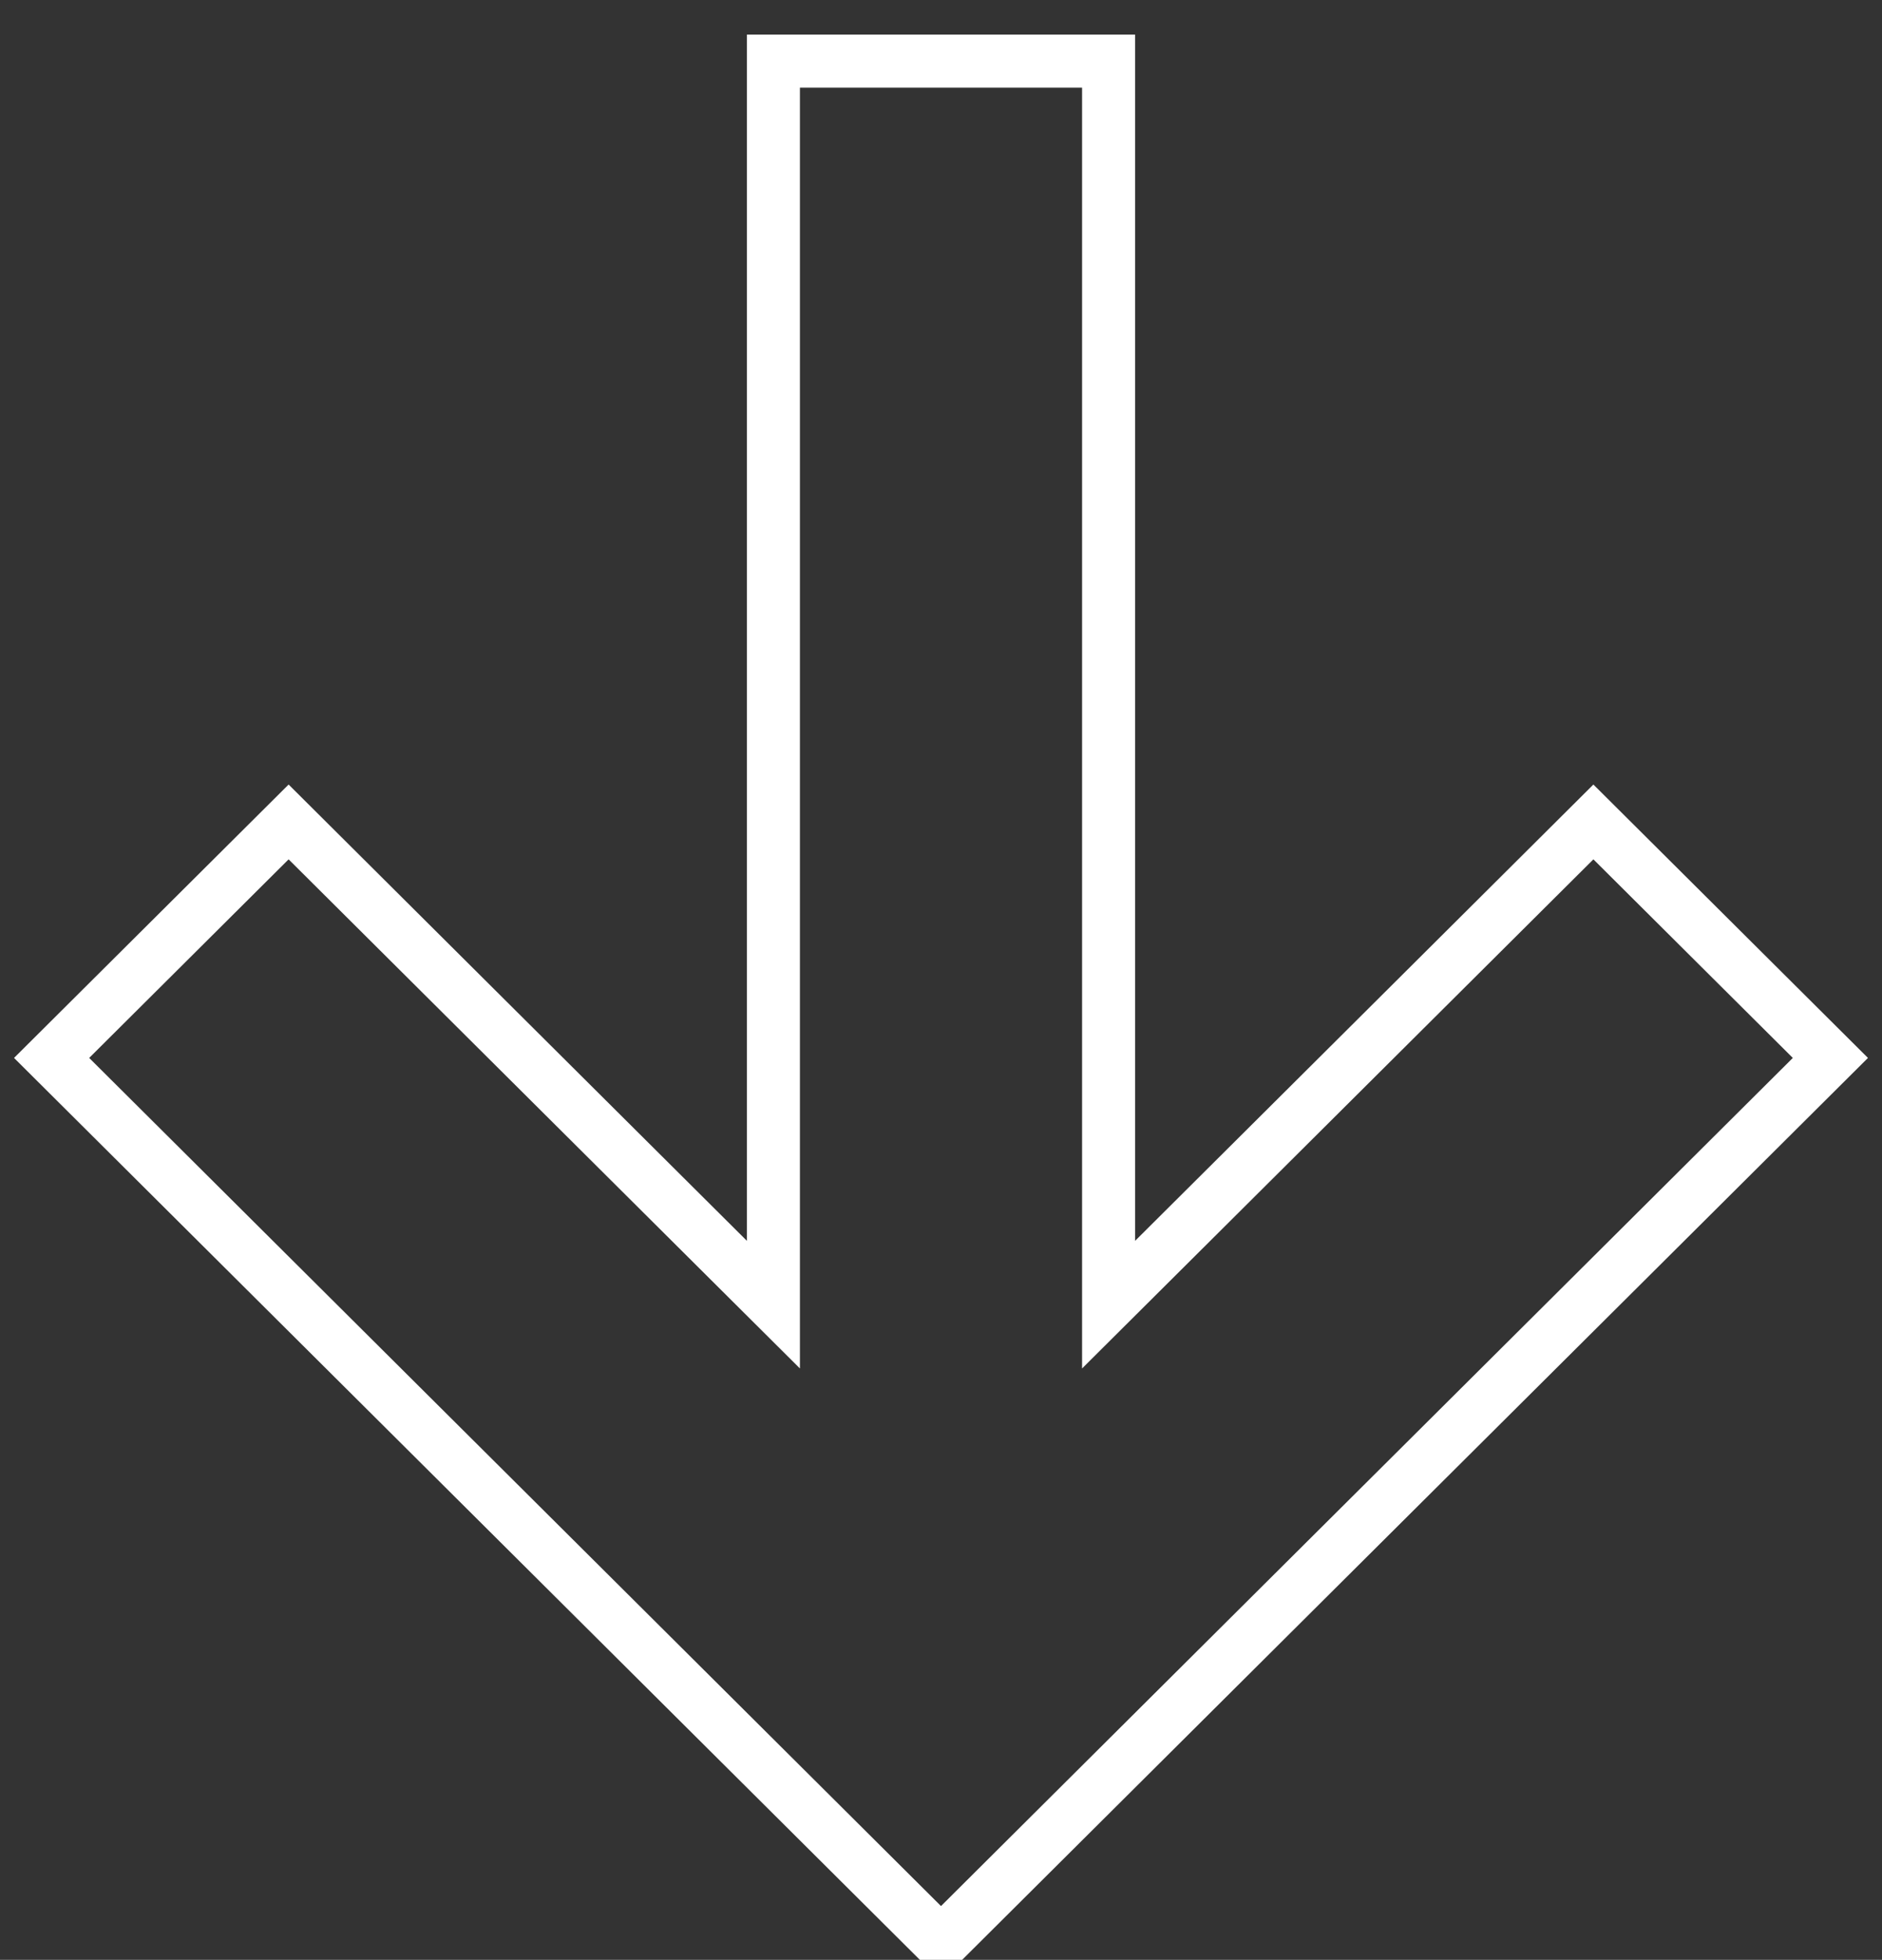
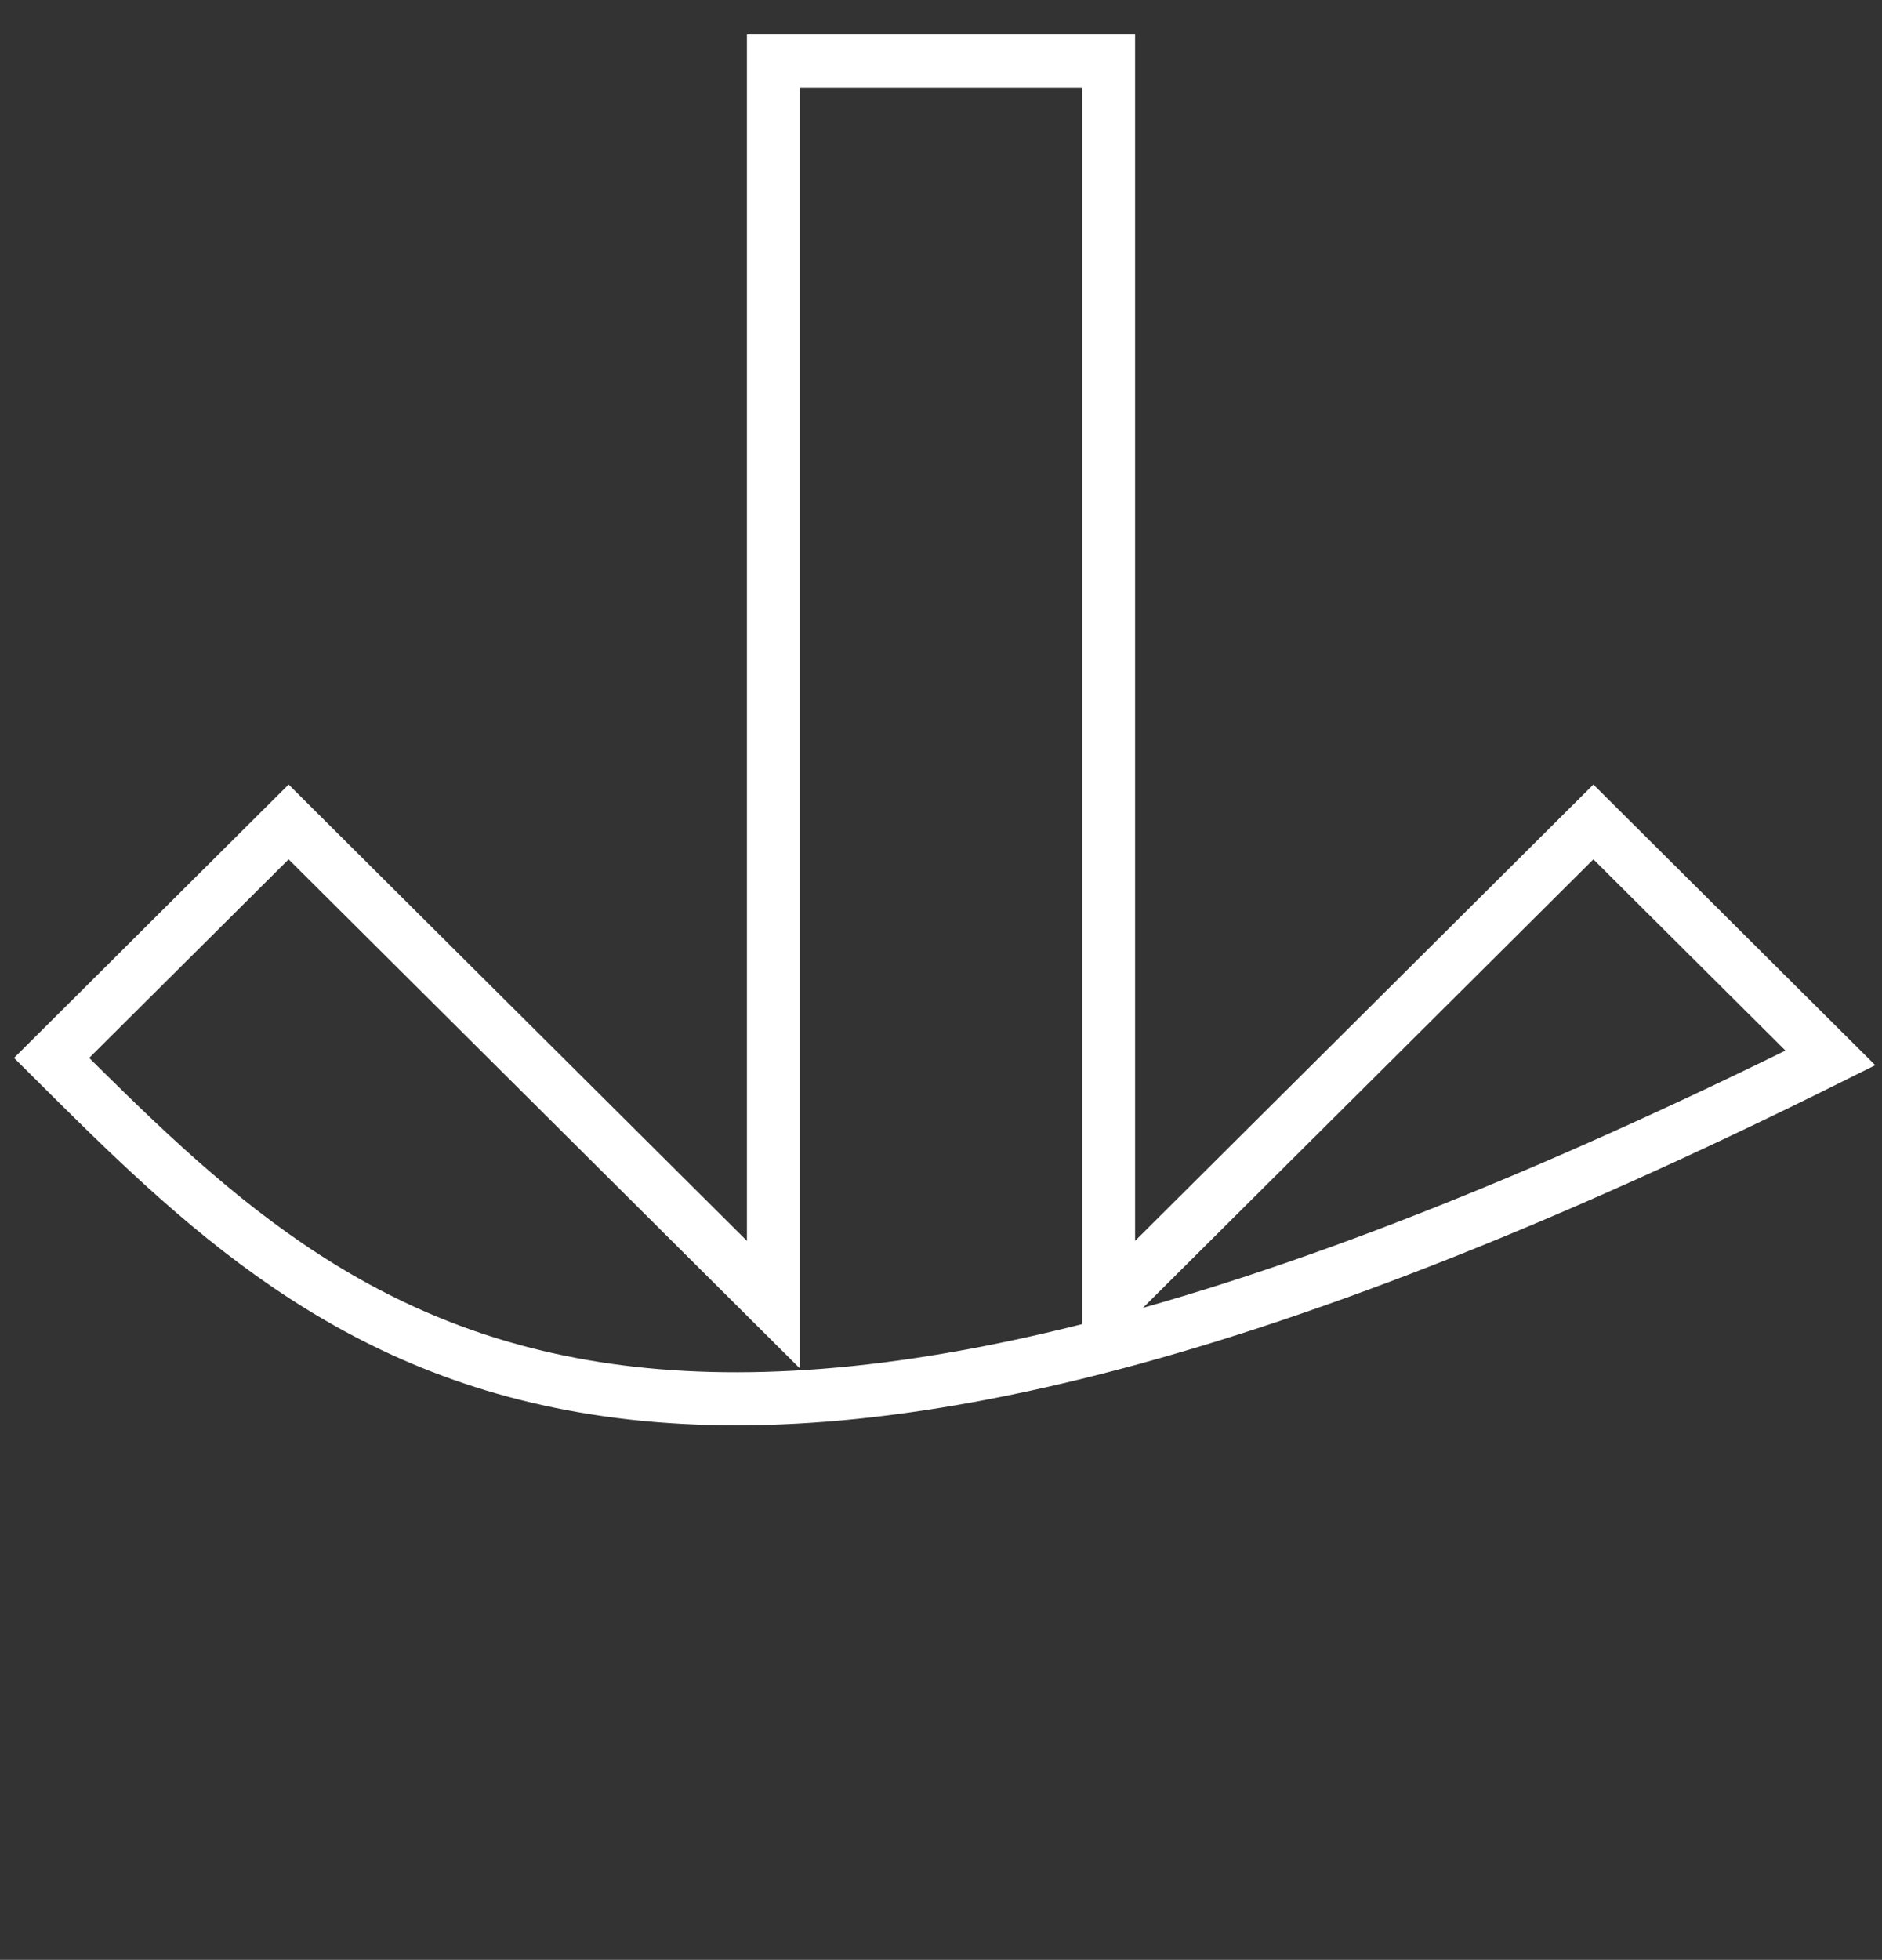
<svg xmlns="http://www.w3.org/2000/svg" viewBox="0 0 71.00 73.92" data-guides="{&quot;vertical&quot;:[],&quot;horizontal&quot;:[]}">
  <rect x="0" y="0" width="71.00" height="73.92" fill="#333333" stroke="none" />
  <defs />
-   <path fill="none" stroke="#ffffff" fill-opacity="1" stroke-width="2" stroke-opacity="1" baseline-shift="baseline" clip-rule="evenodd" fill-rule="evenodd" id="tSvg13496e462d9" title="Path 1" d="M29.178 49.208C29.178 33.574 29.178 17.94 29.178 2.305C33.393 2.305 37.607 2.305 41.822 2.305C41.822 17.94 41.822 33.574 41.822 49.208C47.919 43.139 54.016 37.07 60.112 31.001C63.093 33.968 66.073 36.935 69.053 39.902C57.869 51.035 46.684 62.169 35.5 73.302C24.316 62.169 13.131 51.035 1.947 39.902C4.927 36.935 7.907 33.968 10.888 31.001C16.984 37.07 23.081 43.139 29.178 49.208Z" />
+   <path fill="none" stroke="#ffffff" fill-opacity="1" stroke-width="2" stroke-opacity="1" baseline-shift="baseline" clip-rule="evenodd" fill-rule="evenodd" id="tSvg13496e462d9" title="Path 1" d="M29.178 49.208C29.178 33.574 29.178 17.94 29.178 2.305C33.393 2.305 37.607 2.305 41.822 2.305C41.822 17.94 41.822 33.574 41.822 49.208C47.919 43.139 54.016 37.07 60.112 31.001C63.093 33.968 66.073 36.935 69.053 39.902C24.316 62.169 13.131 51.035 1.947 39.902C4.927 36.935 7.907 33.968 10.888 31.001C16.984 37.07 23.081 43.139 29.178 49.208Z" />
</svg>